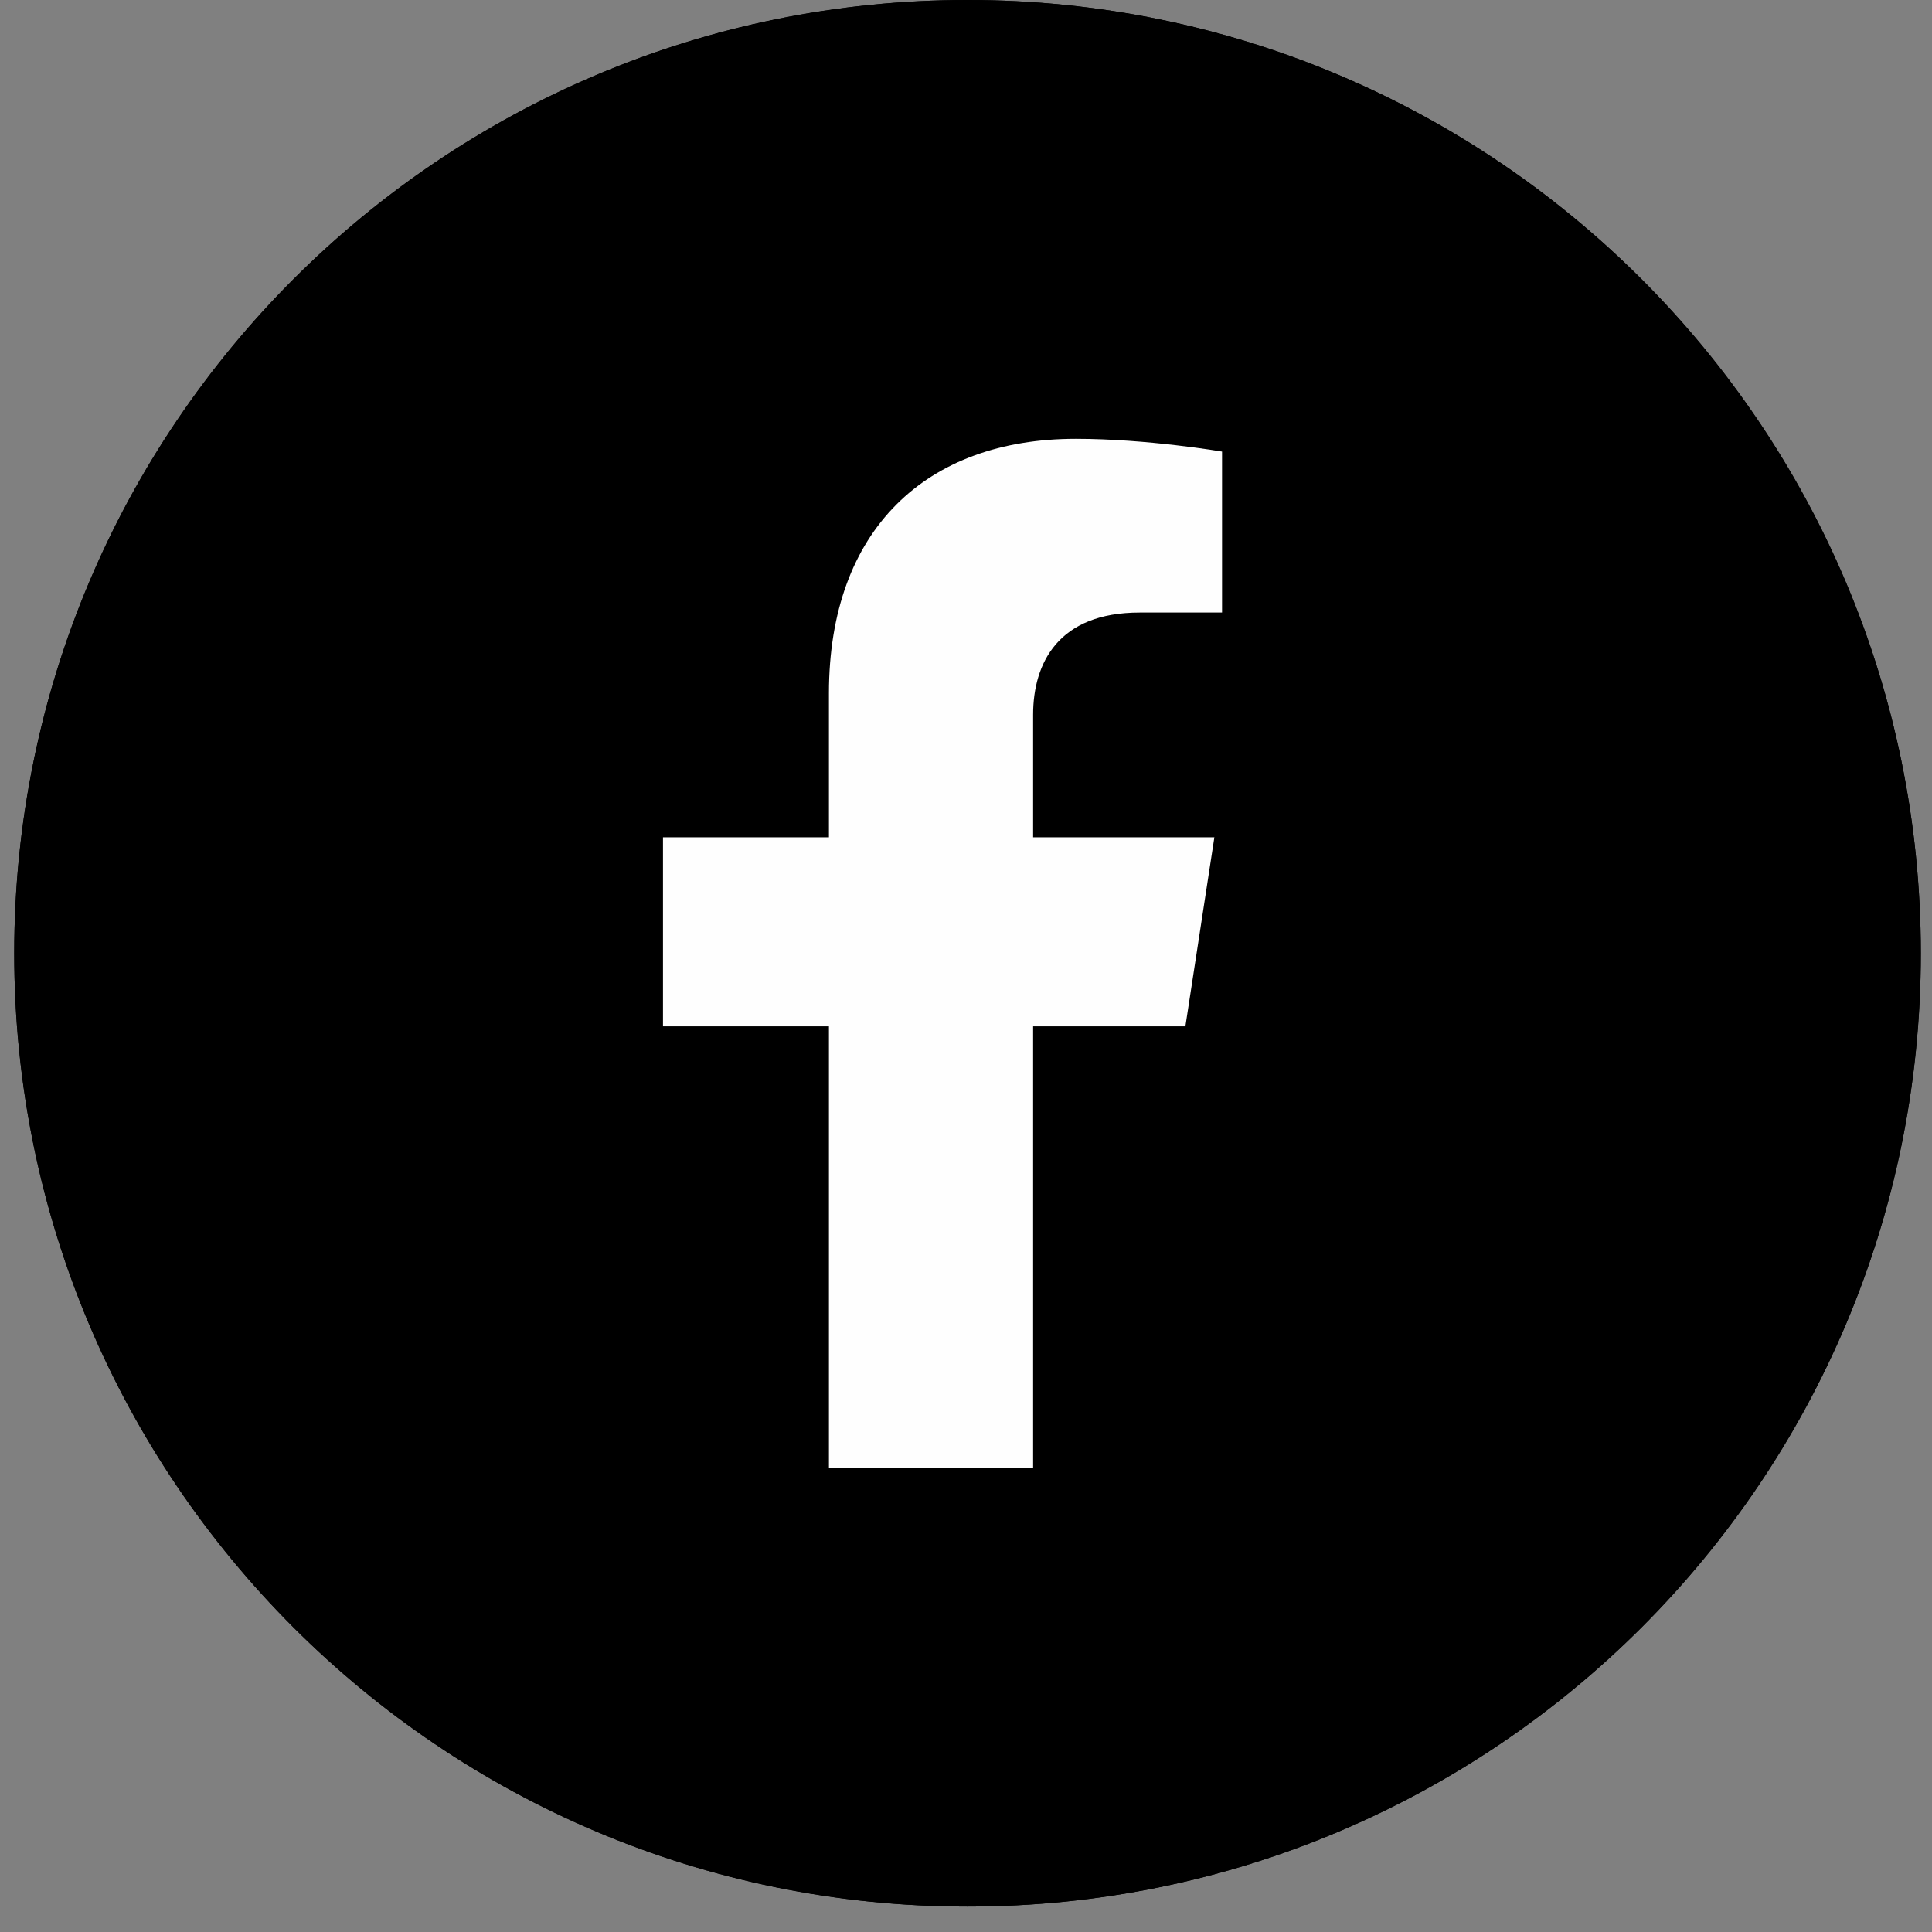
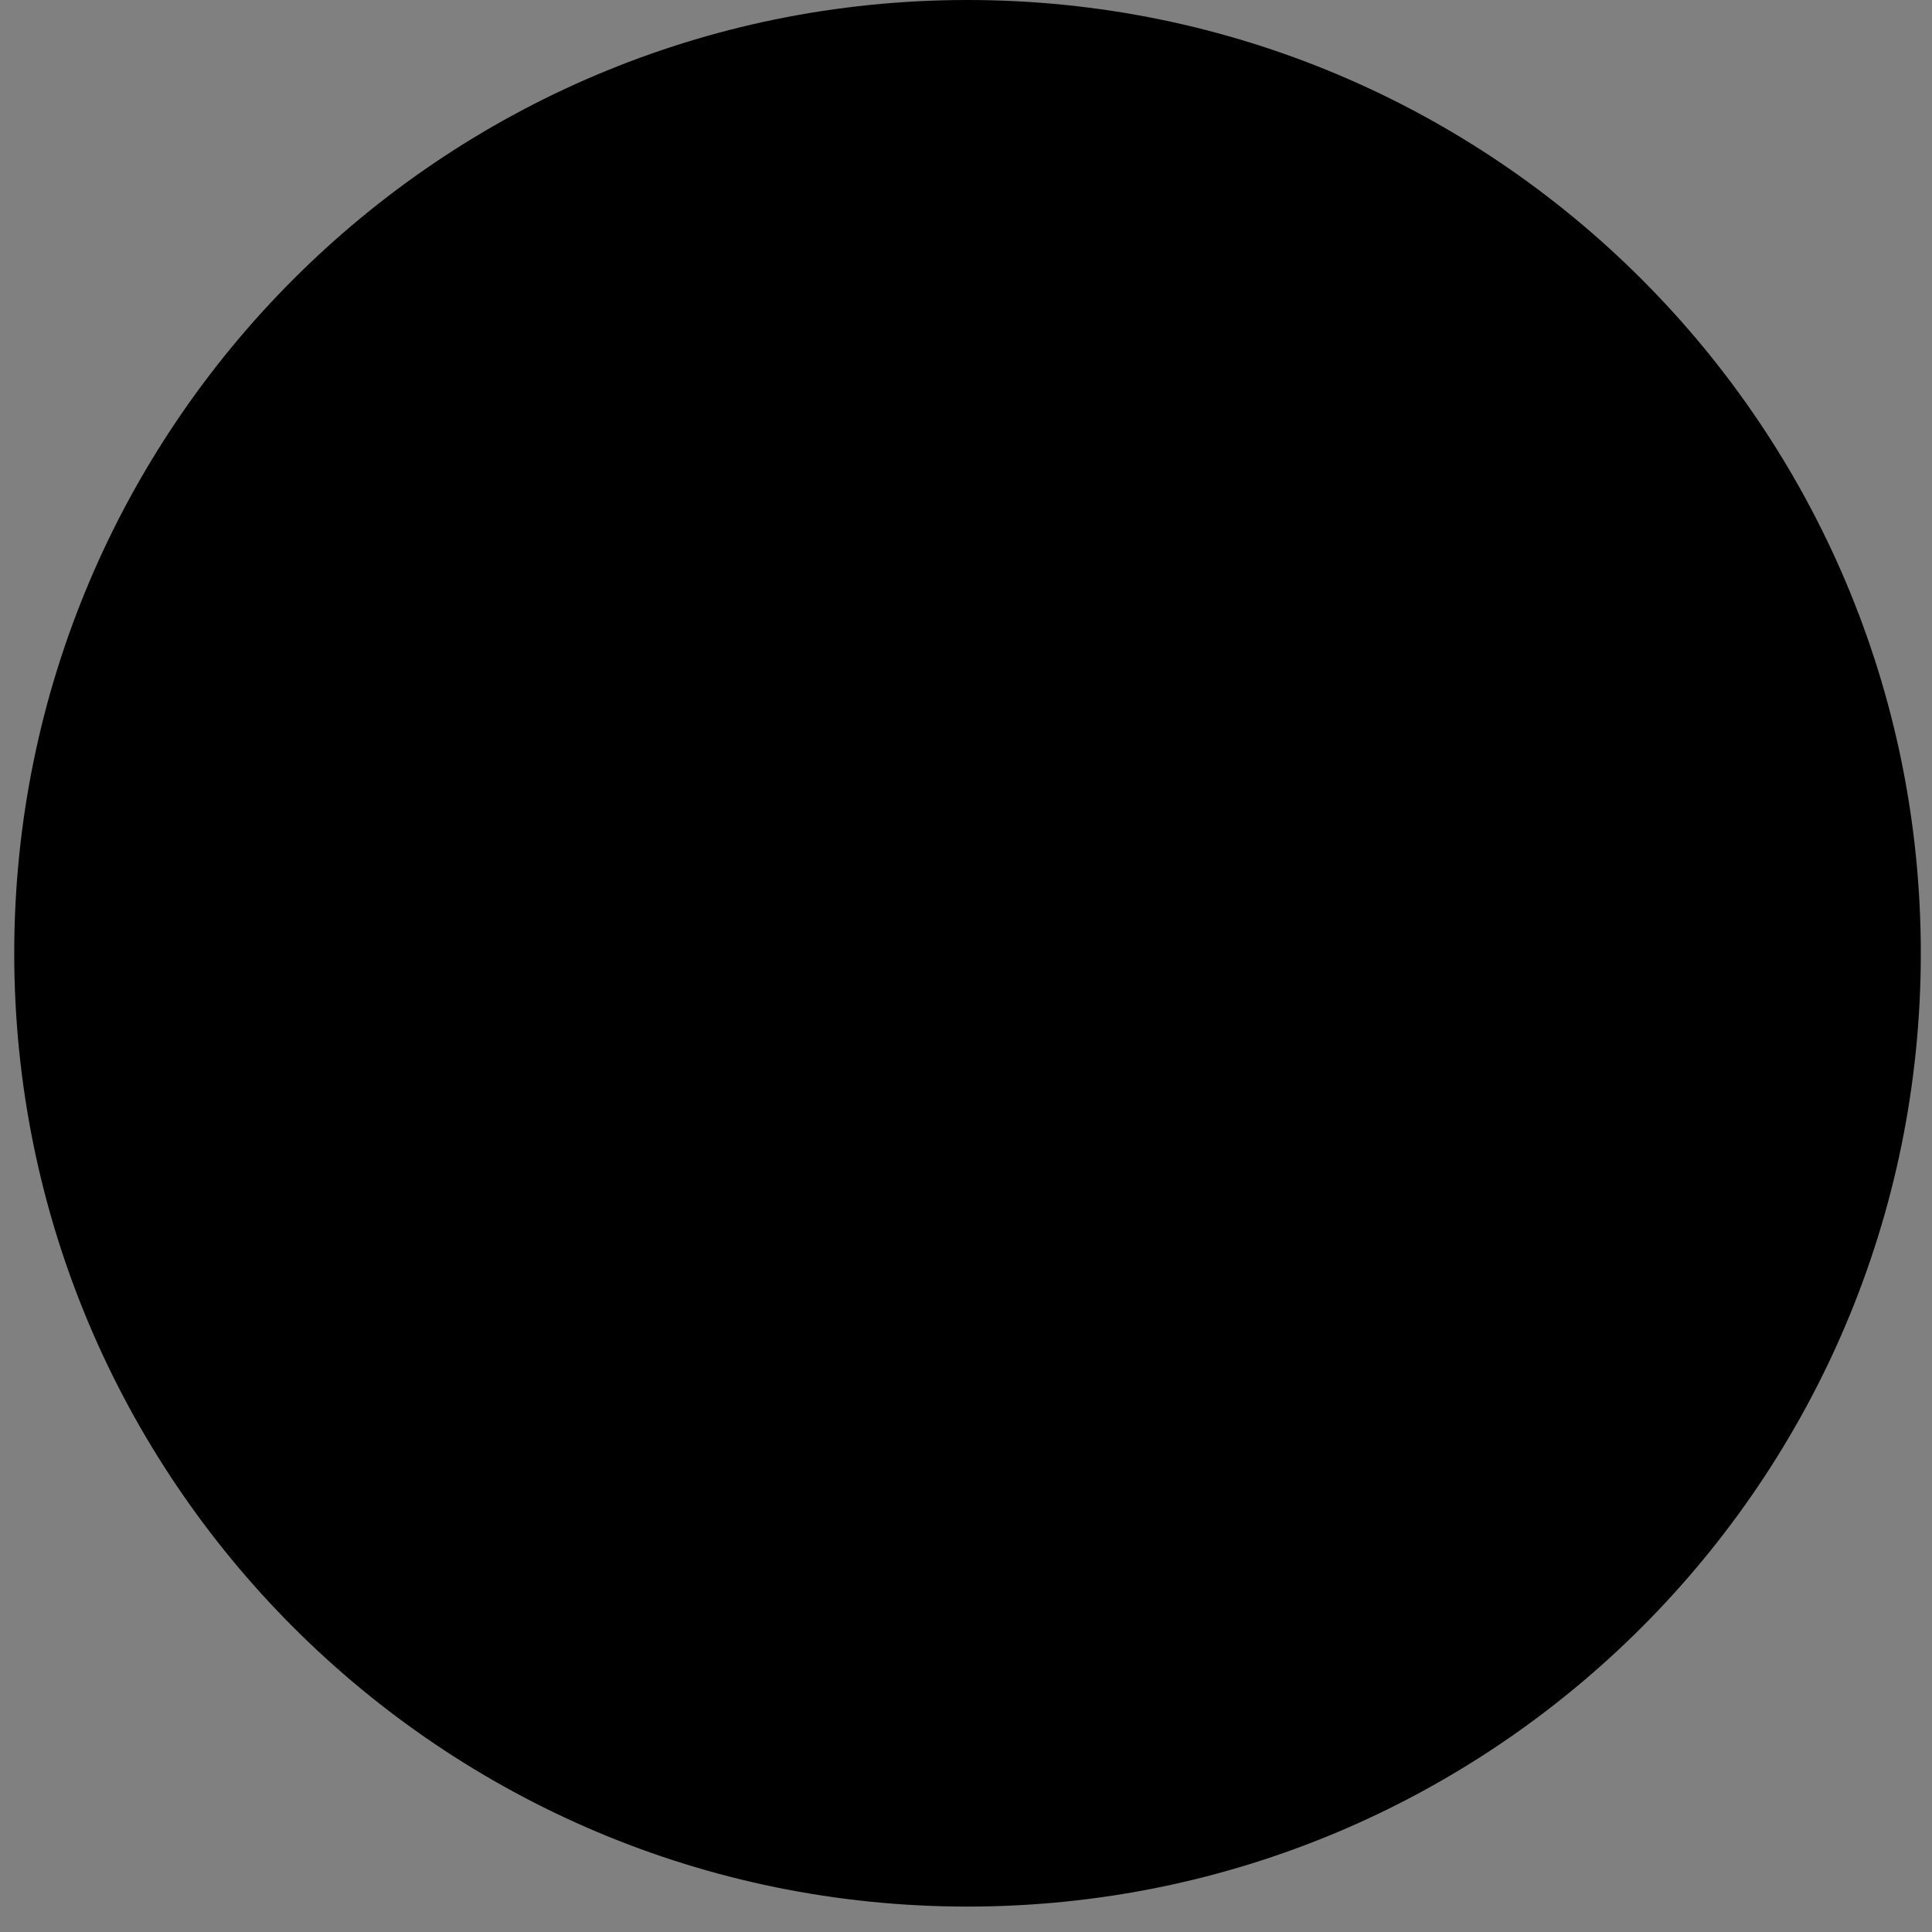
<svg xmlns="http://www.w3.org/2000/svg" width="38px" height="38px" viewBox="0 0 38 38" version="1.1">
  <rect x="0" y="0" width="38" height="38" fill="#808080" stroke="none" />
  <title>B5A1C7AF-D1B4-4603-A25B-2730434E57EC@2x</title>
  <g id="Contact" stroke="none" stroke-width="1" fill="none" fill-rule="evenodd">
    <g id="Blog---post" transform="translate(-1281, -117)">
      <g id="Group-5" transform="translate(1281.28, 117)">
-         <path d="M18.75,37.5 C29.105,37.5 37.5,29.107 37.5,18.75 C37.5,8.393 29.105,0 18.75,0 C8.395,0 0,8.393 0,18.75 C0,29.107 8.395,37.5 18.75,37.5" id="Fill-35" fill="#000000" />
        <path d="M20.04,28.868 L20.04,20.187 L23.035,20.187 L23.605,16.469 L20.04,16.469 L20.04,14.057 C20.04,13.04 20.538,12.048 22.135,12.048 L23.756,12.048 L23.756,8.882 C23.756,8.882 22.285,8.631 20.879,8.631 C17.942,8.631 16.024,10.412 16.024,13.636 L16.024,16.469 L12.76,16.469 L12.76,20.187 L16.024,20.187 L16.024,28.868" id="Fill-37" fill="#FEFEFE" />
        <path d="M18.75,37.5 C29.105,37.5 37.5,29.107 37.5,18.75 C37.5,8.393 29.105,0 18.75,0 C8.395,0 0,8.393 0,18.75 C0,29.107 8.395,37.5 18.75,37.5" id="Fill-39" fill="#000000" />
-         <path d="M20.04,28.868 L20.04,20.187 L23.035,20.187 L23.605,16.469 L20.04,16.469 L20.04,14.057 C20.04,13.04 20.538,12.048 22.135,12.048 L23.756,12.048 L23.756,8.882 C23.756,8.882 22.285,8.631 20.879,8.631 C17.942,8.631 16.024,10.412 16.024,13.636 L16.024,16.469 L12.76,16.469 L12.76,20.187 L16.024,20.187 L16.024,28.868" id="Fill-41" fill="#FEFEFE" />
      </g>
    </g>
  </g>
</svg>